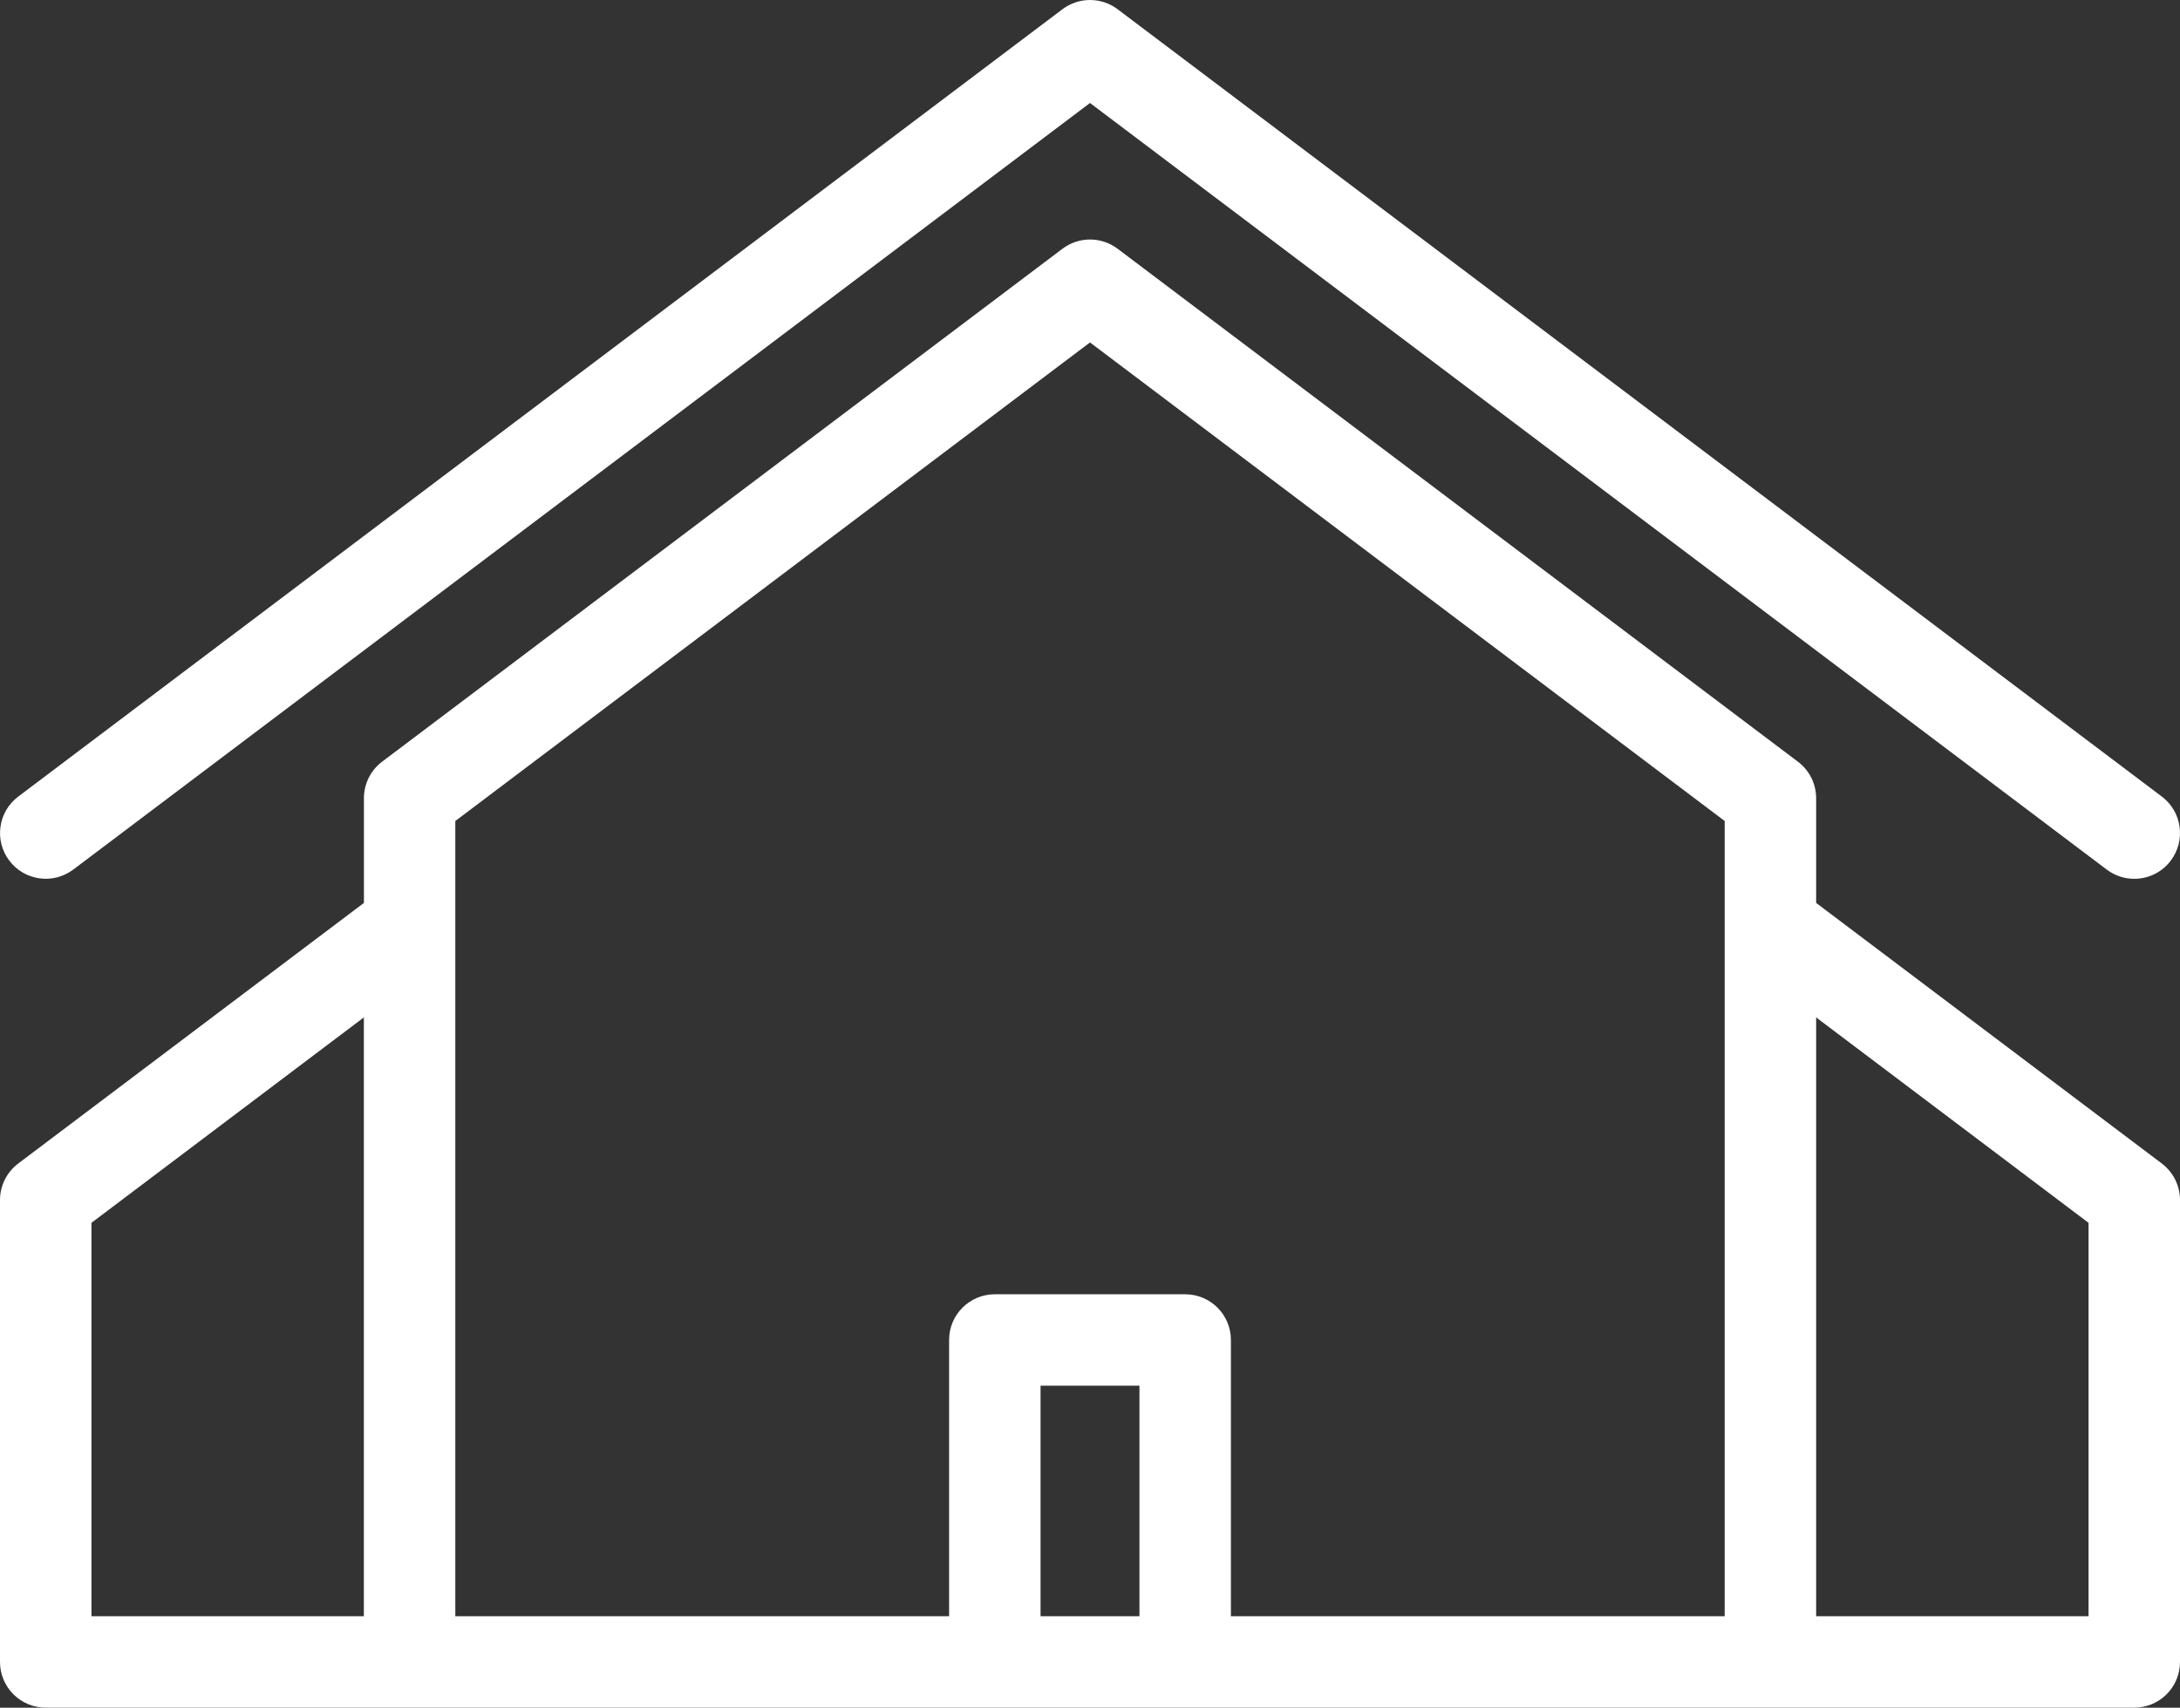
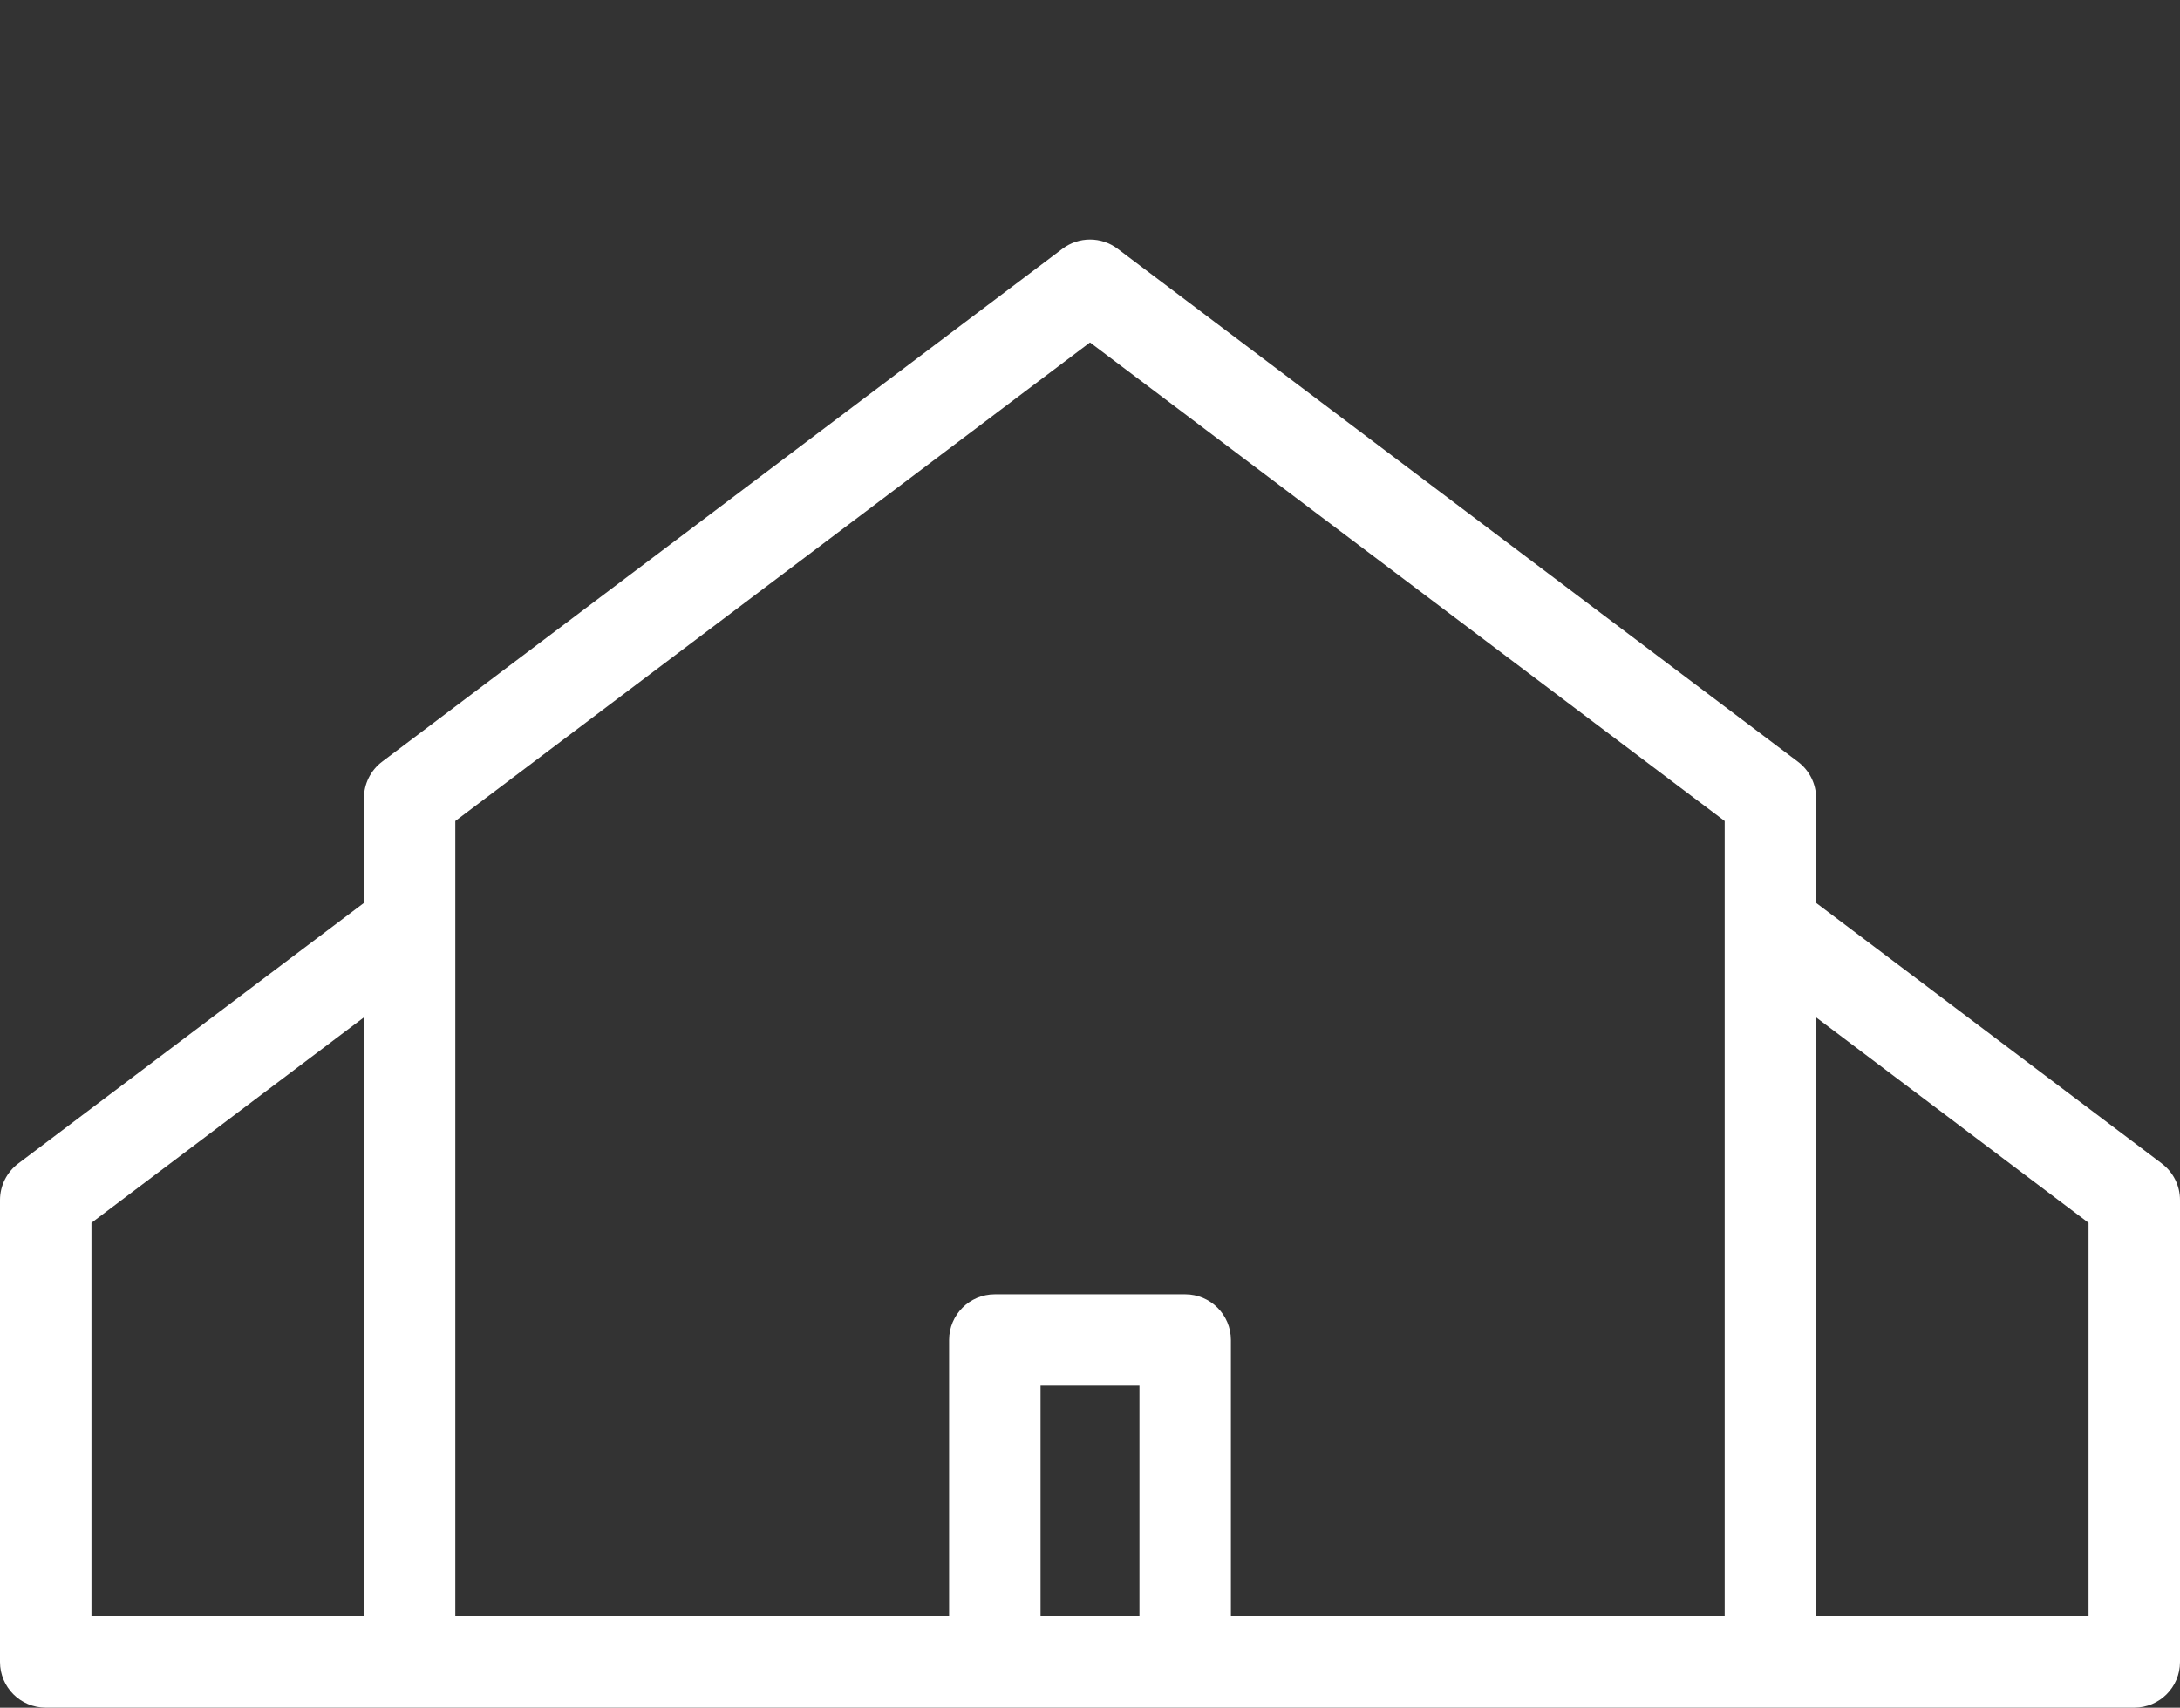
<svg xmlns="http://www.w3.org/2000/svg" id="layer-2" viewBox="0 0 333.72 261.46">
  <rect x="0" y="0" width="333.72" height="261.46" fill="#333333" stroke="none" />
  <defs>
    <style>.cls-1{fill:#fff;}</style>
  </defs>
  <g id="layer-1-2">
    <g>
      <path class="cls-1" d="M330.94,178.14l-52.92-39.9v-16.03c0-2.2-1.03-4.27-2.79-5.59L171.08,38.08c-2.5-1.88-5.93-1.88-8.43,0L58.49,116.62c-1.75,1.32-2.78,3.39-2.78,5.59v16.03L2.79,178.14C1.03,179.47,0,181.54,0,183.73v70.72c0,3.87,3.13,7,7,7H326.72c3.87,0,7-3.13,7-7v-70.72c0-2.2-1.03-4.27-2.79-5.59h0Zm-156.51,69.31h-15.14v-35.29h15.14v35.29h0Zm14,0v-42.29c0-3.87-3.13-7-7-7h-29.14c-3.87,0-7,3.13-7,7v42.29H69.7V125.7L166.86,52.43l97.16,73.27v121.75h-75.59ZM14,187.22l41.7-31.45v91.68H14v-60.23Zm305.72,60.23h-41.7v-91.68l41.7,31.45v60.23Z" />
-       <path class="cls-1" d="M11.21,133.14L166.86,15.77l155.65,117.37c1.26,.95,2.74,1.41,4.21,1.41,2.12,0,4.22-.96,5.59-2.79,2.33-3.09,1.71-7.48-1.37-9.8L171.08,1.41c-2.5-1.88-5.93-1.88-8.43,0L2.79,121.96c-3.09,2.33-3.7,6.72-1.37,9.8,2.33,3.09,6.72,3.7,9.8,1.37Z" />
    </g>
  </g>
</svg>